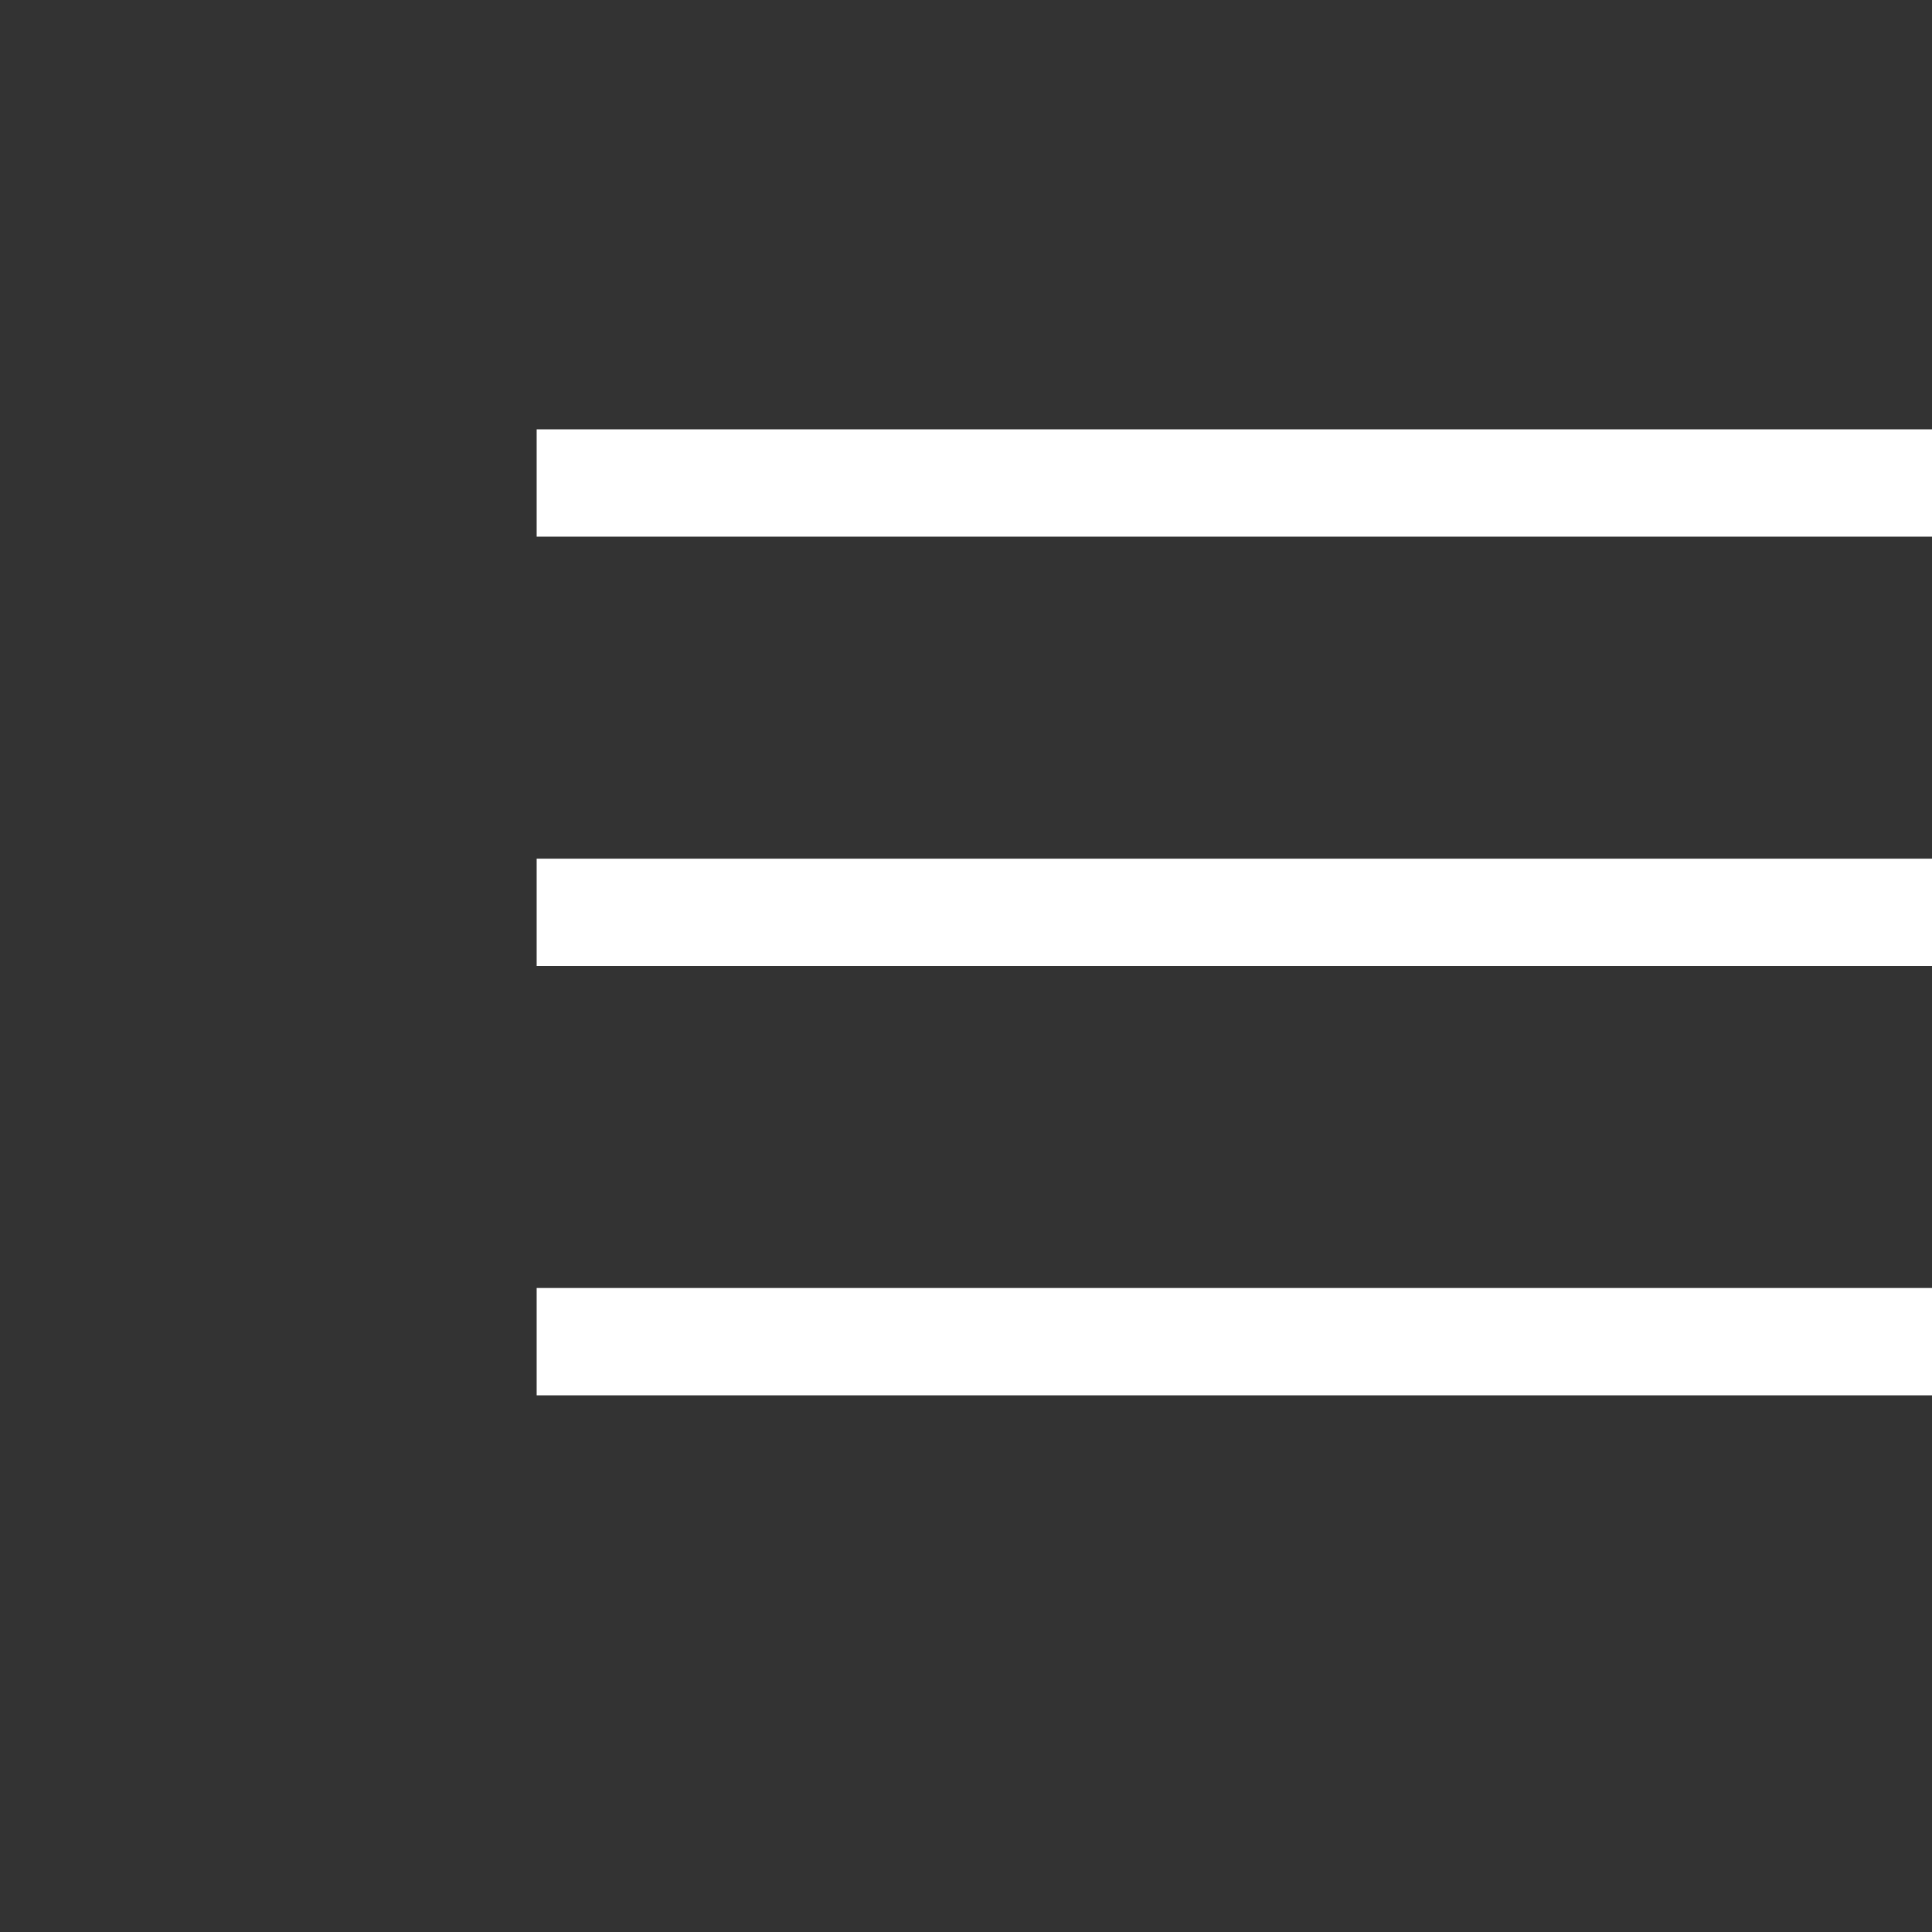
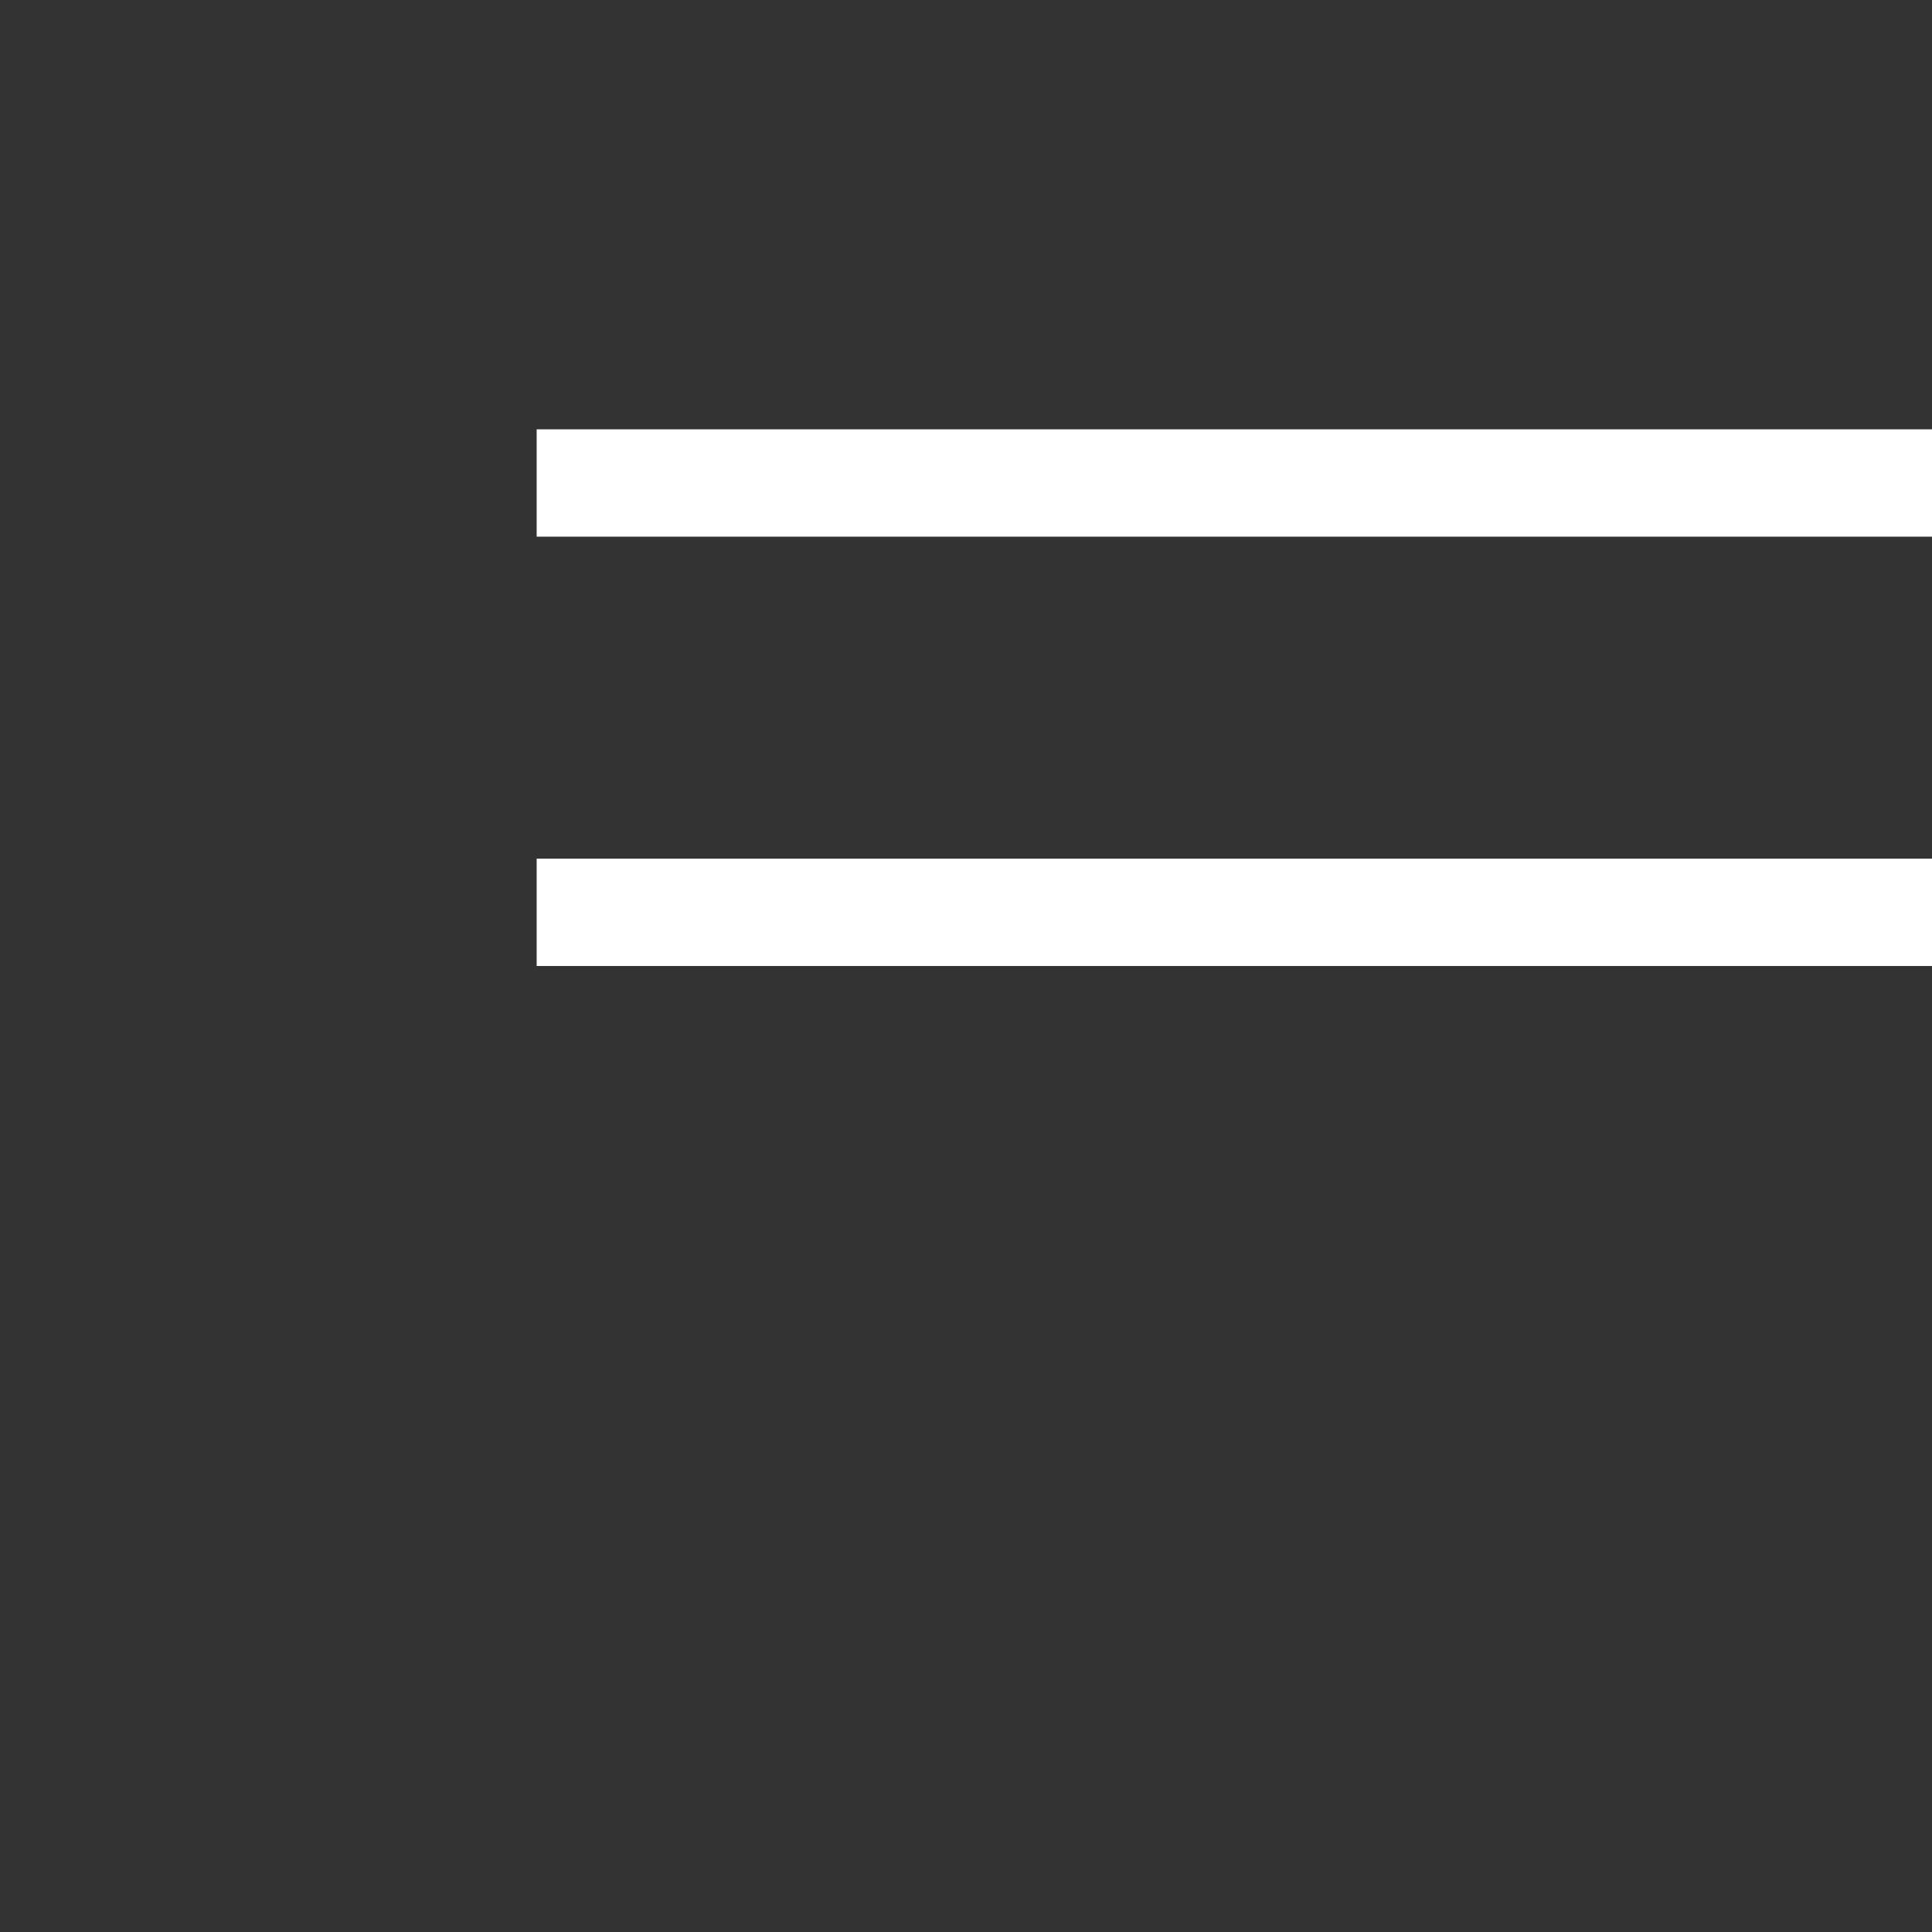
<svg xmlns="http://www.w3.org/2000/svg" width="36" height="36" viewBox="0 0 36 36" fill="none">
  <rect x="0" y="0" width="36" height="36" fill="#333333" stroke="none" />
  <line x1="10" y1="9" x2="36" y2="9" stroke="white" stroke-width="2" />
  <line x1="10" y1="17" x2="36" y2="17" stroke="white" stroke-width="2" />
-   <line x1="10" y1="25" x2="36" y2="25" stroke="white" stroke-width="2" />
</svg>